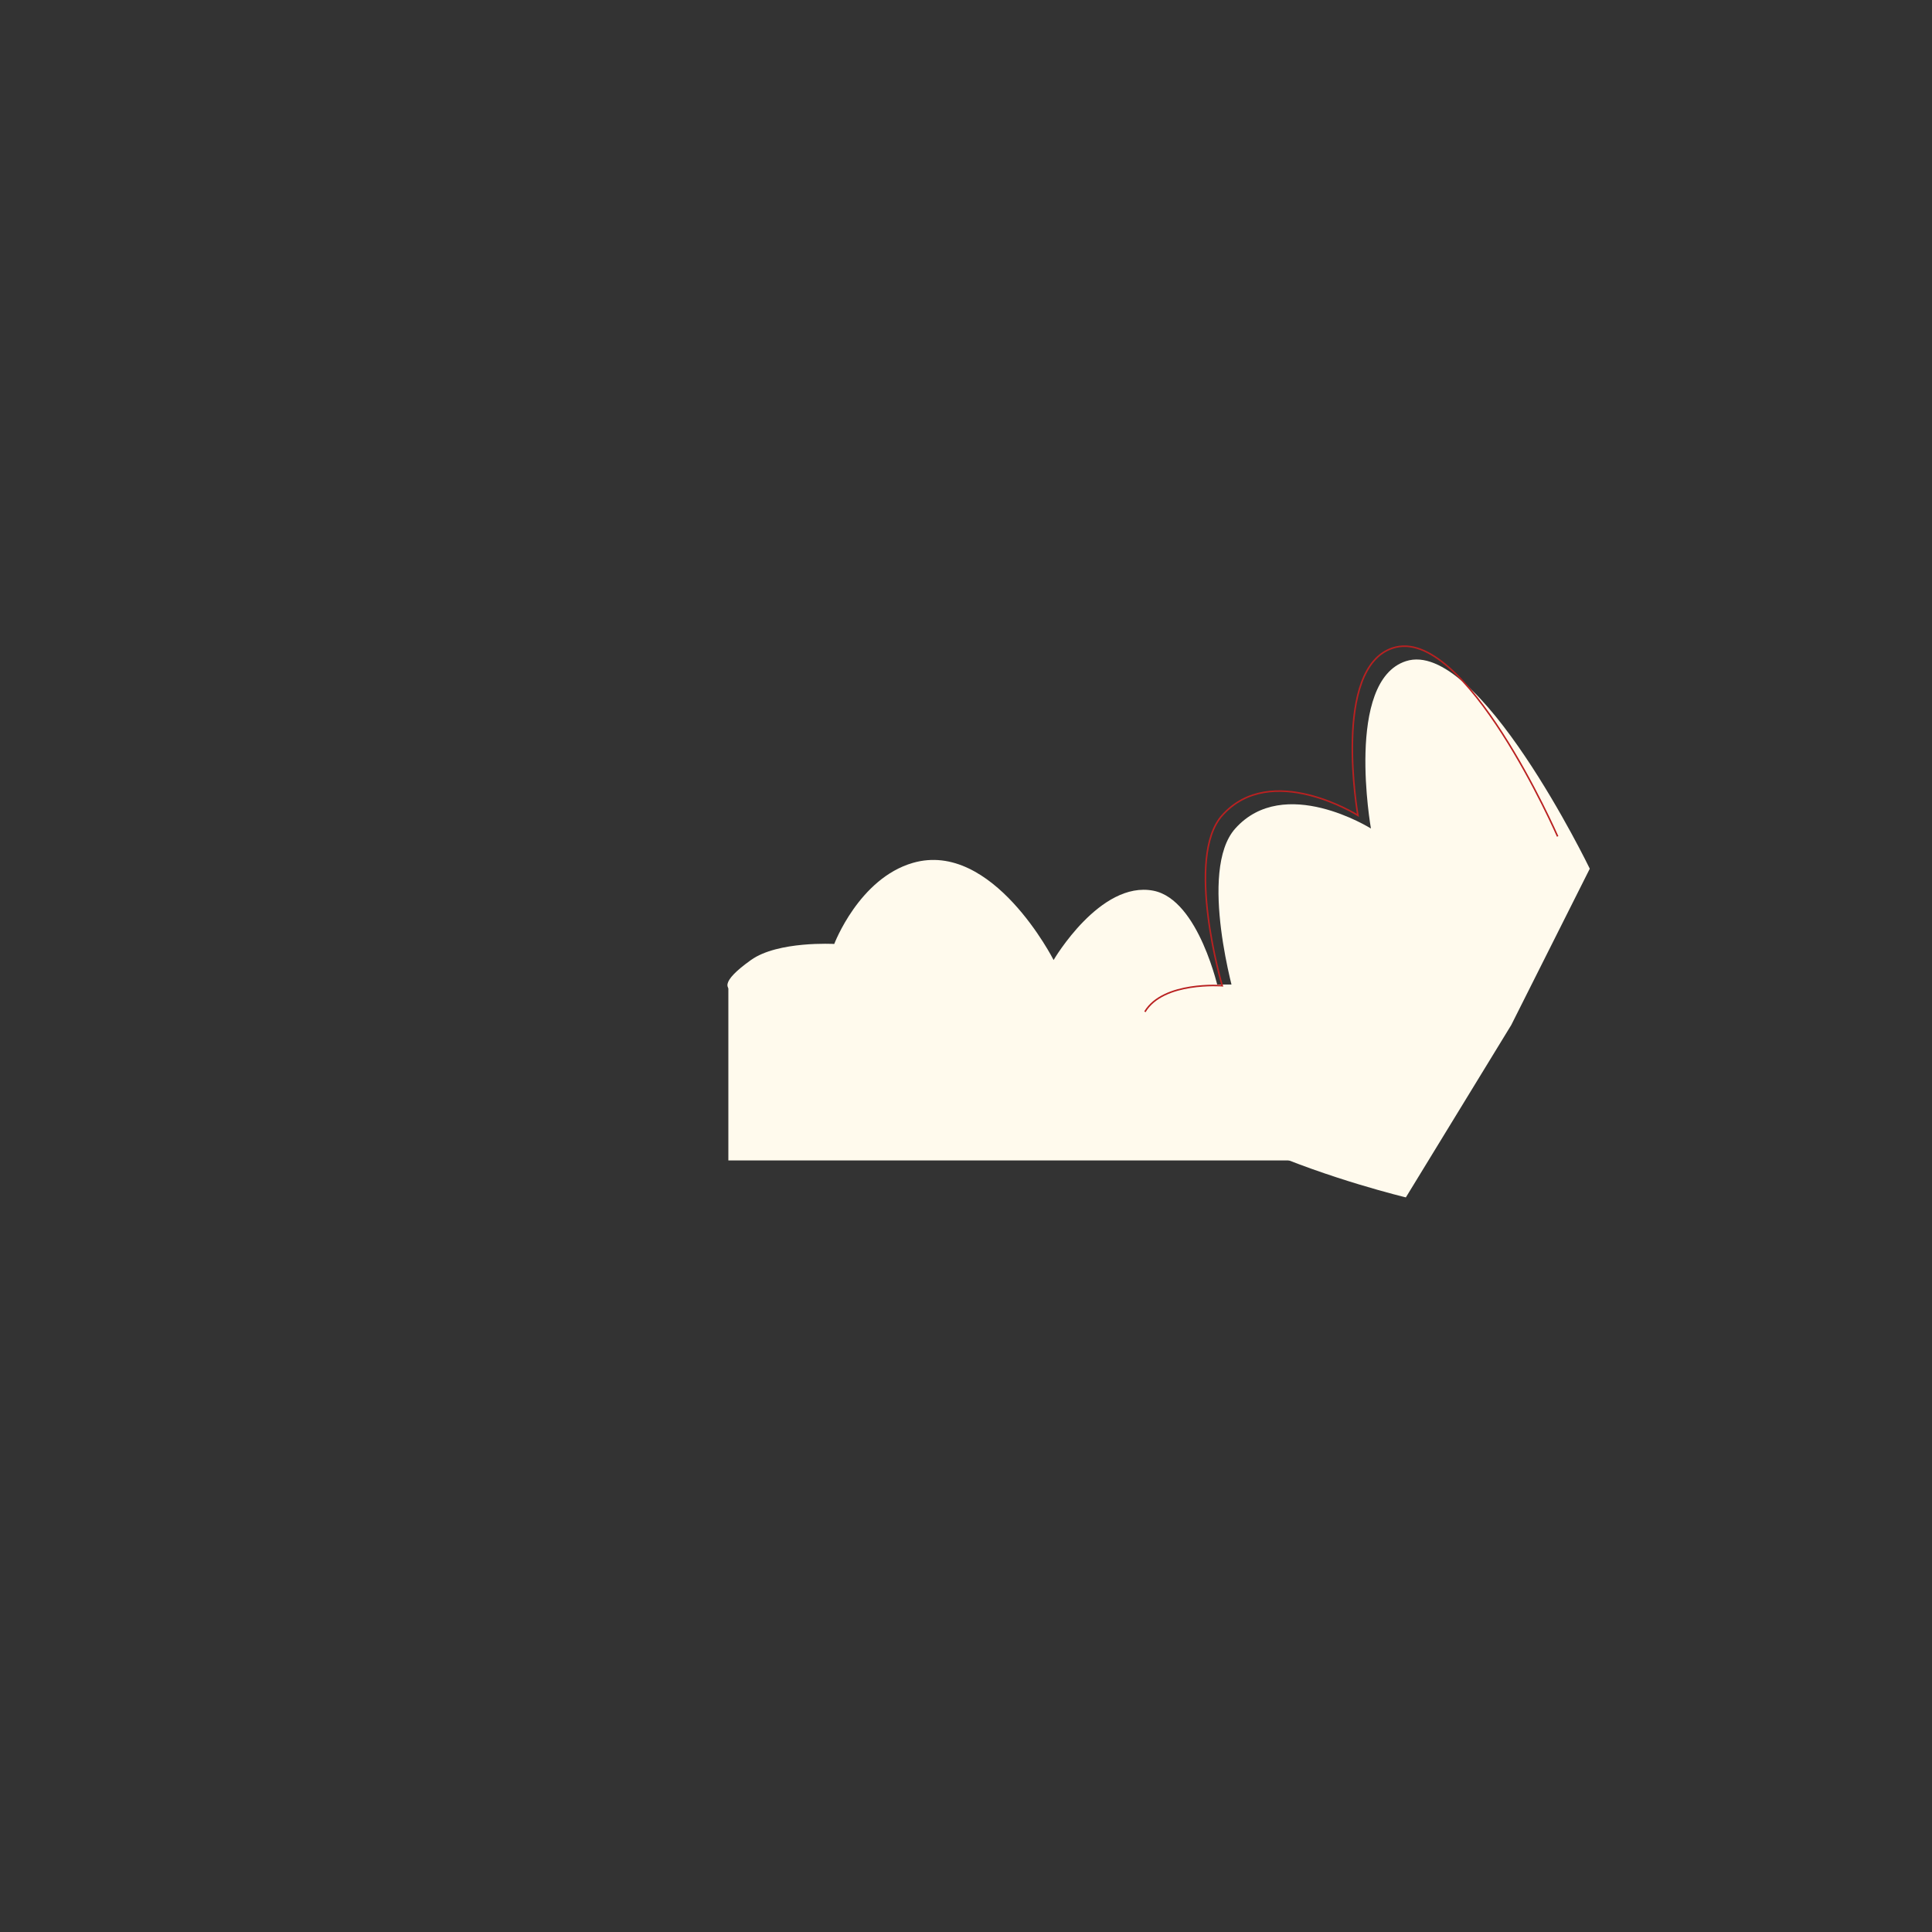
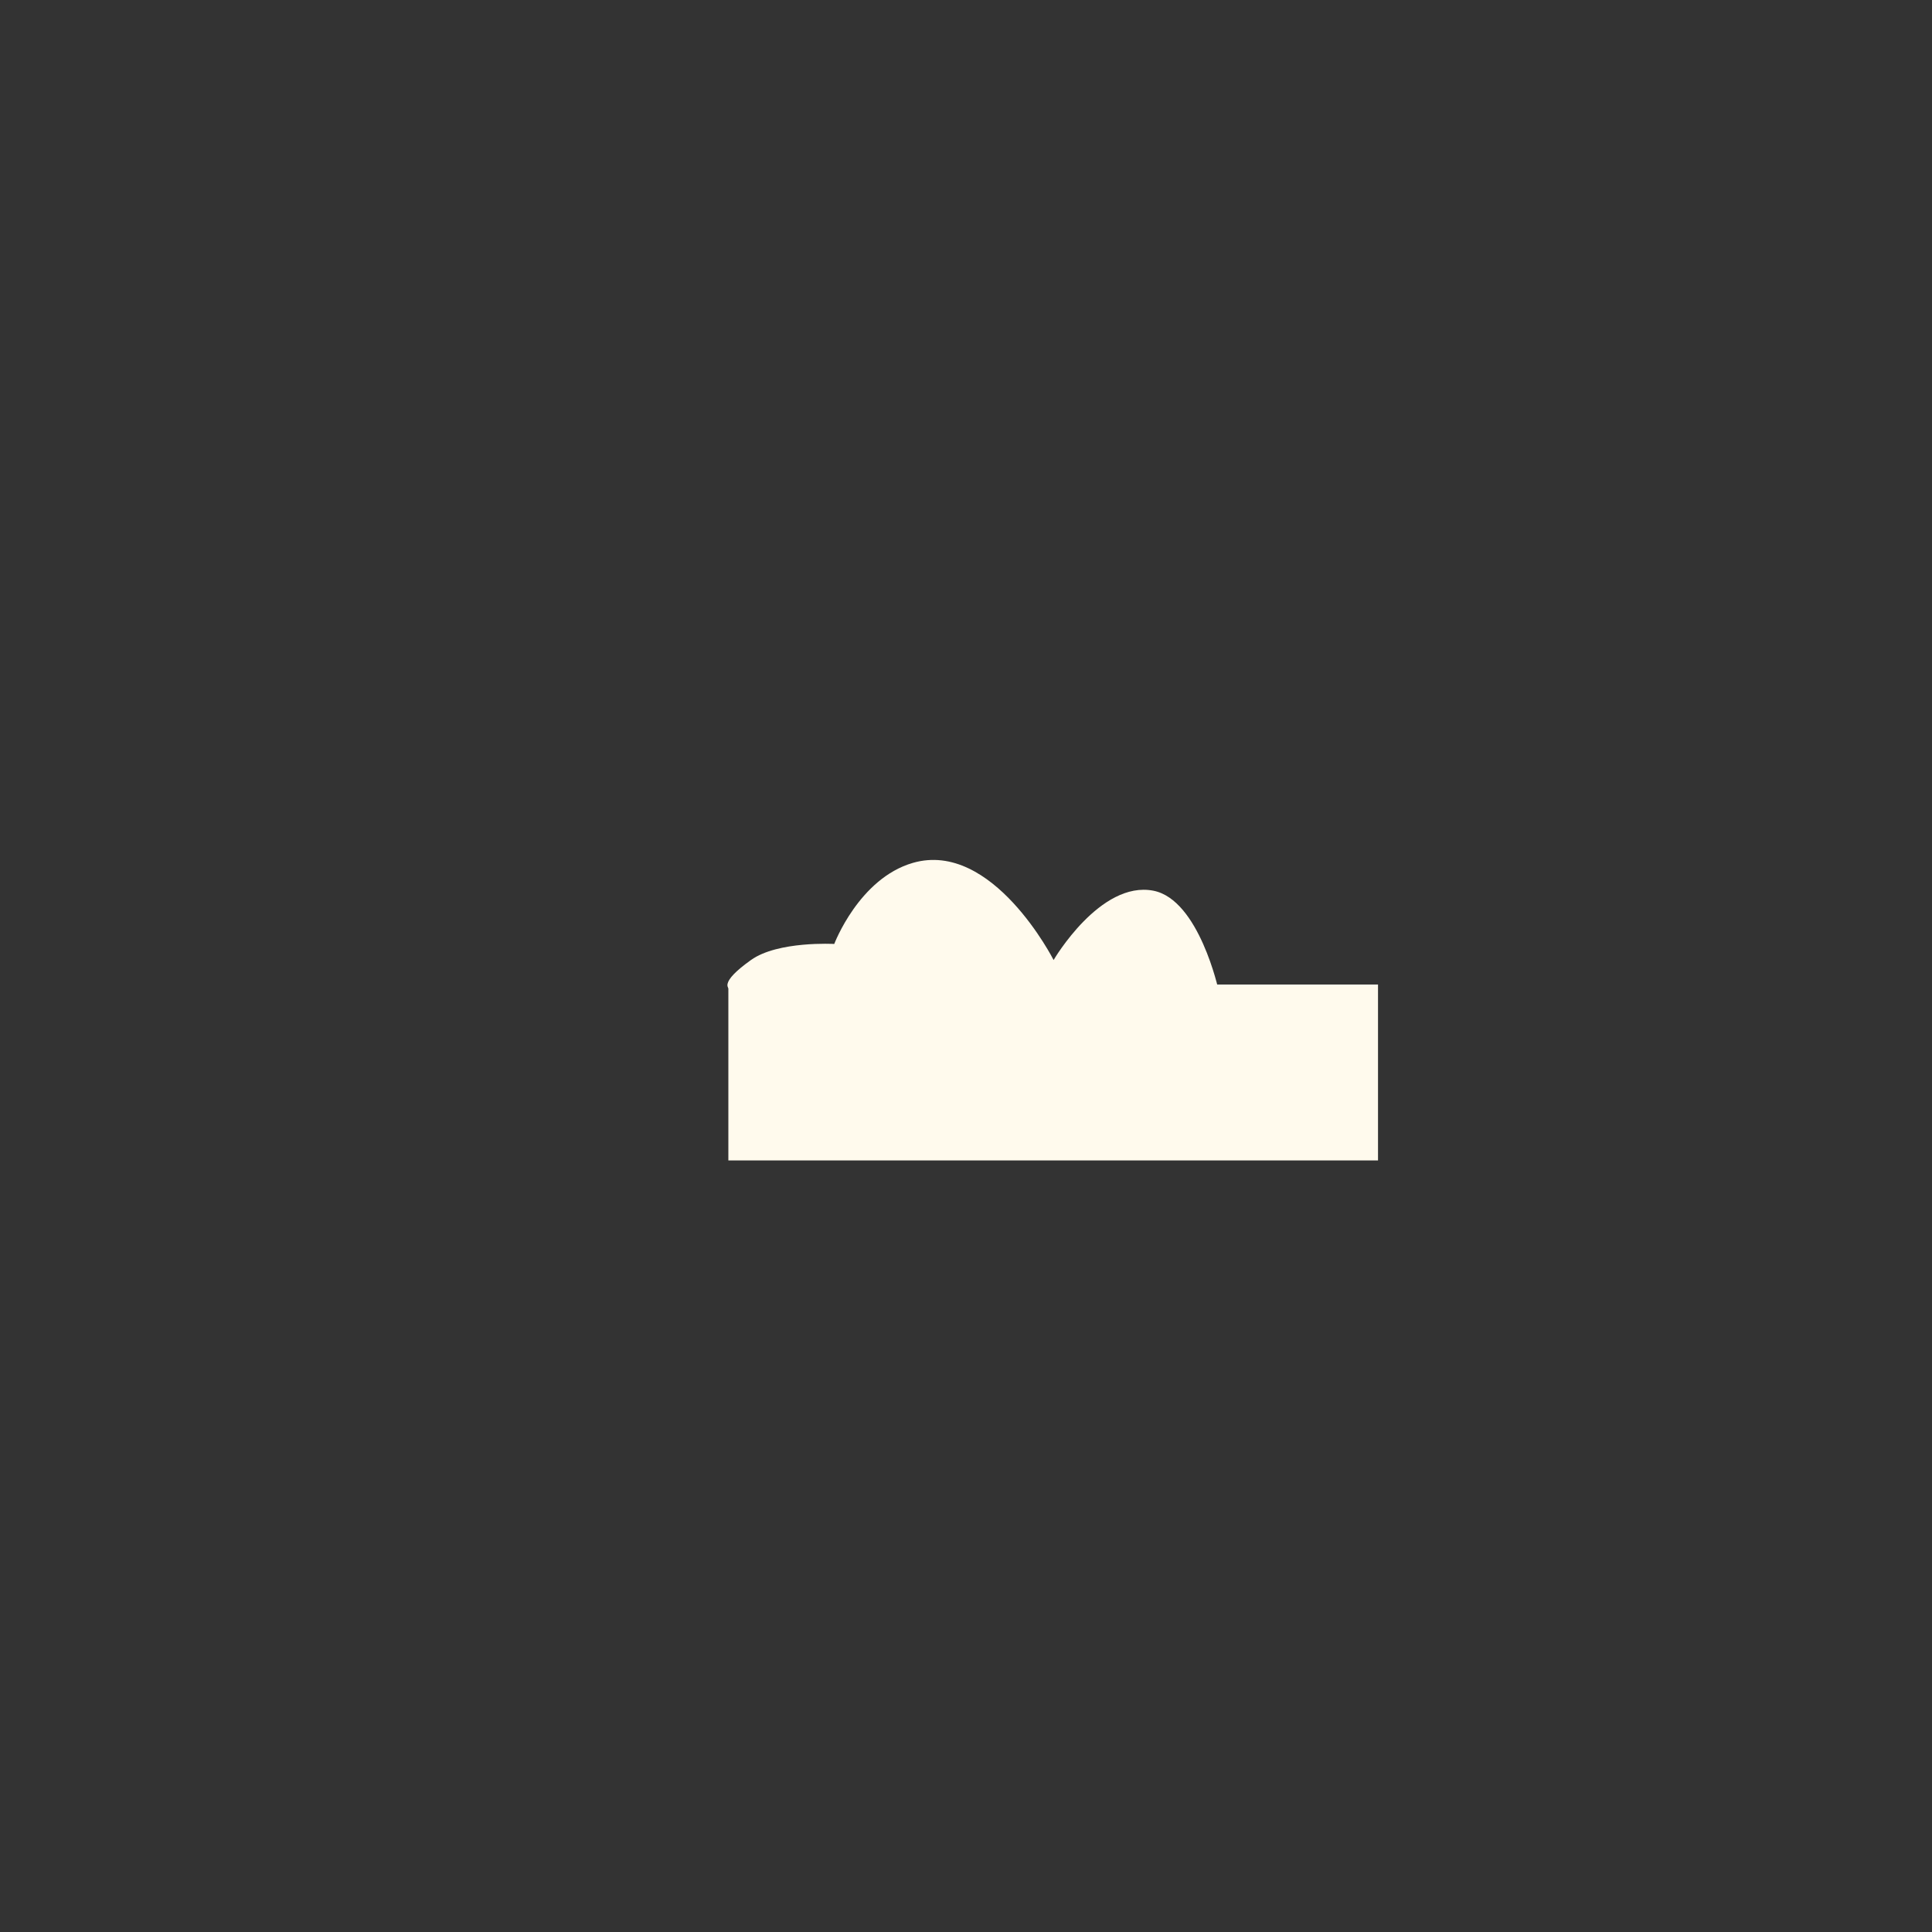
<svg xmlns="http://www.w3.org/2000/svg" width="1252" height="1252" viewBox="0 0 1252 1252" fill="none">
  <rect x="0" y="0" width="1252" height="1252" fill="#333333" stroke="none" />
  <path d="M747.432 577.207C777.066 583.004 789.734 641.928 789.734 641.928L499.349 641.929C499.349 641.929 446.066 651.13 486.641 622.129C504.109 609.643 540.626 611.718 540.626 611.718C540.626 611.718 556.652 569.288 591.548 559.178C643.217 544.207 682.768 622.129 682.768 622.129C682.768 622.129 712.957 570.463 747.432 577.207Z" fill="#FFFAED" />
-   <path d="M1030.23 562.946C1030.23 562.946 957.773 413.209 911.044 428.464C871.489 441.376 888.414 536.911 888.414 536.911C888.414 536.911 832.17 501.521 800.496 536.911C776.031 564.247 800.496 647.32 800.496 647.32C800.496 647.32 762.246 644.308 750.38 664.225C712.159 728.38 911.046 775.946 911.046 775.946L979.351 664.225L1030.23 562.946Z" fill="#FFFAED" />
  <rect x="472" y="638" width="421" height="114" fill="#FFFAED" />
  <mask id="path-4-inside-1_185_81" fill="white"> </mask>
-   <path d="M670.668 614.637L670.222 614.864L670.637 615.681L671.1 614.89L670.668 614.637ZM579.448 551.686L579.587 552.167L579.448 551.686ZM528.526 604.227L528.498 604.726L528.864 604.747L528.994 604.403L528.526 604.227ZM670.668 614.637C671.1 614.89 671.1 614.89 671.1 614.889C671.1 614.889 671.101 614.888 671.101 614.888C671.102 614.886 671.103 614.884 671.105 614.881C671.109 614.875 671.114 614.866 671.121 614.854C671.135 614.83 671.157 614.794 671.185 614.745C671.243 614.649 671.329 614.506 671.443 614.319C671.671 613.945 672.01 613.396 672.454 612.699C673.343 611.306 674.653 609.321 676.332 606.96C679.69 602.236 684.525 596.01 690.429 589.998C702.271 577.939 718.269 566.887 735.236 570.206L735.428 569.225C717.921 565.8 701.587 577.209 689.715 589.297C683.763 595.358 678.896 601.628 675.517 606.38C673.827 608.757 672.508 610.756 671.611 612.162C671.163 612.864 670.82 613.419 670.589 613.799C670.473 613.988 670.386 614.134 670.327 614.233C670.297 614.283 670.275 614.32 670.26 614.346C670.252 614.359 670.247 614.368 670.243 614.375C670.241 614.378 670.239 614.381 670.238 614.382C670.238 614.383 670.237 614.384 670.237 614.384C670.237 614.385 670.237 614.385 670.668 614.637ZM579.587 552.167C605.13 544.766 627.746 560.305 644.068 577.888C652.214 586.664 658.755 595.91 663.26 602.965C665.512 606.492 667.254 609.469 668.432 611.564C669.021 612.611 669.47 613.437 669.77 614.001C669.921 614.283 670.034 614.499 670.11 614.645C670.148 614.718 670.176 614.773 670.195 614.809C670.204 614.828 670.211 614.841 670.216 614.851C670.218 614.855 670.22 614.858 670.221 614.861C670.222 614.862 670.222 614.862 670.222 614.863C670.222 614.863 670.222 614.864 670.668 614.637C671.114 614.411 671.114 614.411 671.114 614.41C671.113 614.409 671.113 614.408 671.112 614.407C671.111 614.404 671.109 614.401 671.106 614.396C671.101 614.386 671.094 614.372 671.084 614.352C671.065 614.314 671.036 614.258 670.997 614.184C670.92 614.035 670.805 613.816 670.653 613.531C670.349 612.961 669.897 612.127 669.304 611.073C668.117 608.965 666.366 605.971 664.103 602.427C659.577 595.34 653 586.041 644.801 577.208C628.43 559.572 605.436 543.636 579.309 551.206L579.587 552.167ZM474.832 615.044C483.449 608.885 496.827 606.289 508.13 605.248C513.767 604.729 518.862 604.598 522.548 604.598C524.39 604.597 525.879 604.629 526.907 604.662C527.421 604.678 527.82 604.694 528.09 604.706C528.224 604.712 528.327 604.717 528.396 604.72C528.43 604.722 528.456 604.723 528.473 604.724C528.481 604.725 528.488 604.725 528.492 604.725C528.494 604.726 528.496 604.726 528.497 604.726C528.497 604.726 528.497 604.726 528.498 604.726C528.498 604.726 528.498 604.726 528.526 604.227C528.555 603.727 528.554 603.727 528.554 603.727C528.554 603.727 528.553 603.727 528.553 603.727C528.551 603.727 528.55 603.727 528.547 603.727C528.543 603.727 528.536 603.726 528.527 603.726C528.508 603.725 528.482 603.723 528.446 603.722C528.376 603.718 528.271 603.713 528.134 603.707C527.86 603.695 527.457 603.678 526.939 603.662C525.901 603.63 524.401 603.597 522.547 603.598C518.84 603.598 513.714 603.729 508.038 604.252C496.715 605.295 483.101 607.905 474.251 614.231L474.832 615.044ZM528.526 604.227C528.994 604.403 528.994 604.403 528.994 604.403C528.994 604.403 528.994 604.402 528.994 604.402C528.995 604.401 528.996 604.399 528.996 604.397C528.998 604.392 529.001 604.385 529.005 604.375C529.012 604.355 529.024 604.325 529.039 604.286C529.07 604.207 529.116 604.089 529.179 603.934C529.303 603.624 529.491 603.167 529.742 602.581C530.246 601.408 531.004 599.72 532.024 597.661C534.063 593.542 537.144 587.946 541.31 582.036C549.65 570.206 562.297 557.176 579.587 552.167L579.309 551.206C561.704 556.307 548.89 569.548 540.493 581.46C536.29 587.421 533.184 593.064 531.127 597.217C530.099 599.294 529.333 600.999 528.824 602.186C528.569 602.78 528.378 603.244 528.251 603.561C528.187 603.719 528.139 603.841 528.107 603.923C528.091 603.964 528.079 603.996 528.071 604.017C528.067 604.027 528.064 604.035 528.062 604.041C528.061 604.044 528.06 604.046 528.059 604.047C528.059 604.048 528.059 604.049 528.059 604.049C528.059 604.05 528.058 604.05 528.526 604.227Z" fill="#B92121" mask="url(#path-4-inside-1_185_81)" />
-   <path d="M1009.41 542.042C1009.41 542.042 949.323 404.672 902.594 419.927C863.039 432.839 879.963 528.375 879.963 528.375C879.963 528.375 823.719 492.985 792.046 528.375C767.581 555.711 792.046 638.783 792.046 638.783C792.046 638.783 753.795 635.771 741.929 655.688" stroke="#B92121" />
</svg>